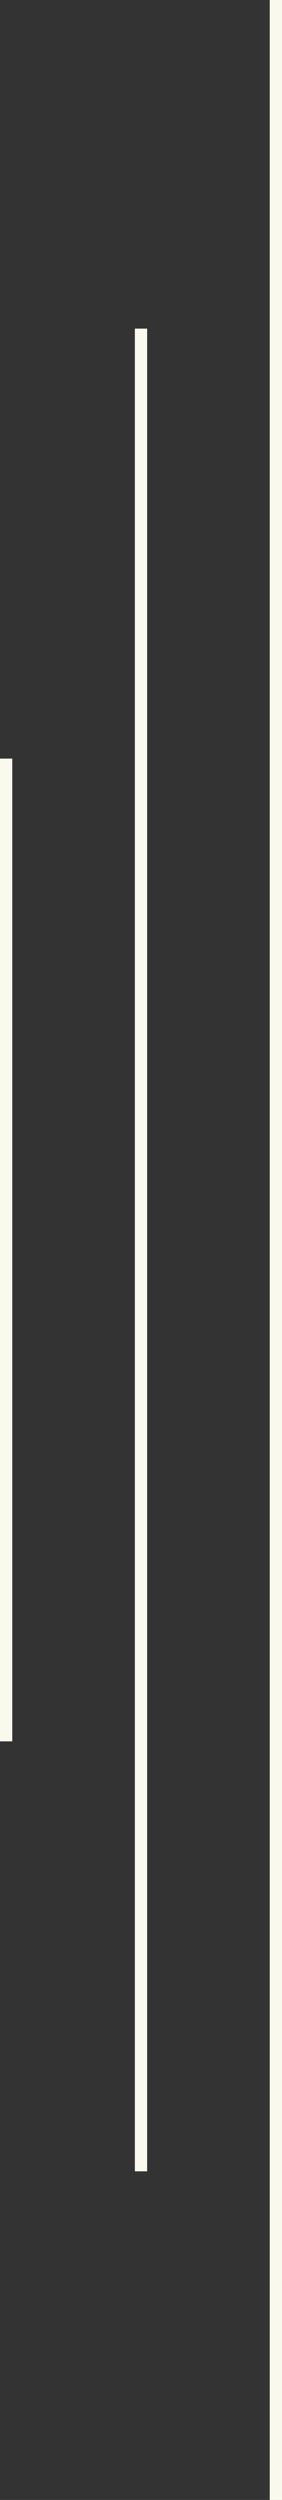
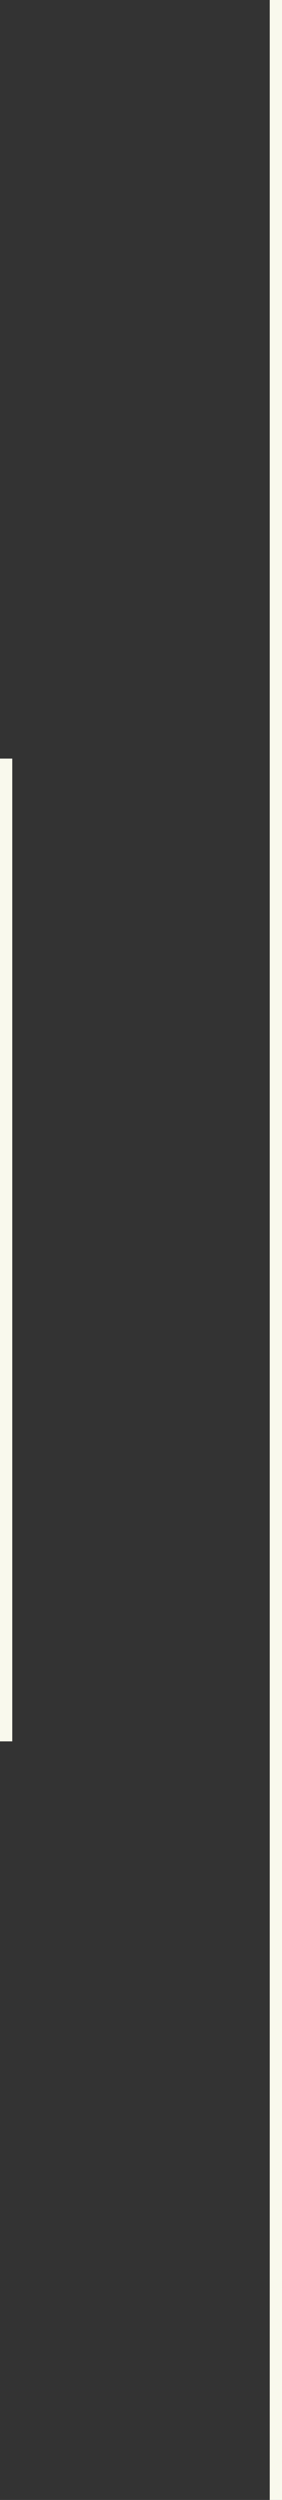
<svg xmlns="http://www.w3.org/2000/svg" width="46" height="407" viewBox="0 0 46 407" fill="none">
  <rect x="0" y="0" width="46" height="407" fill="#333333" stroke="none" />
  <line x1="1" y1="123.5" x2="1" y2="283.5" stroke="#F9F9ED" stroke-width="2" />
-   <line x1="23" y1="53.5" x2="23" y2="353.5" stroke="#F9F9ED" stroke-width="2" />
  <line x1="45" y1="4.37103e-08" x2="45" y2="407" stroke="#F9F9ED" stroke-width="2" />
</svg>